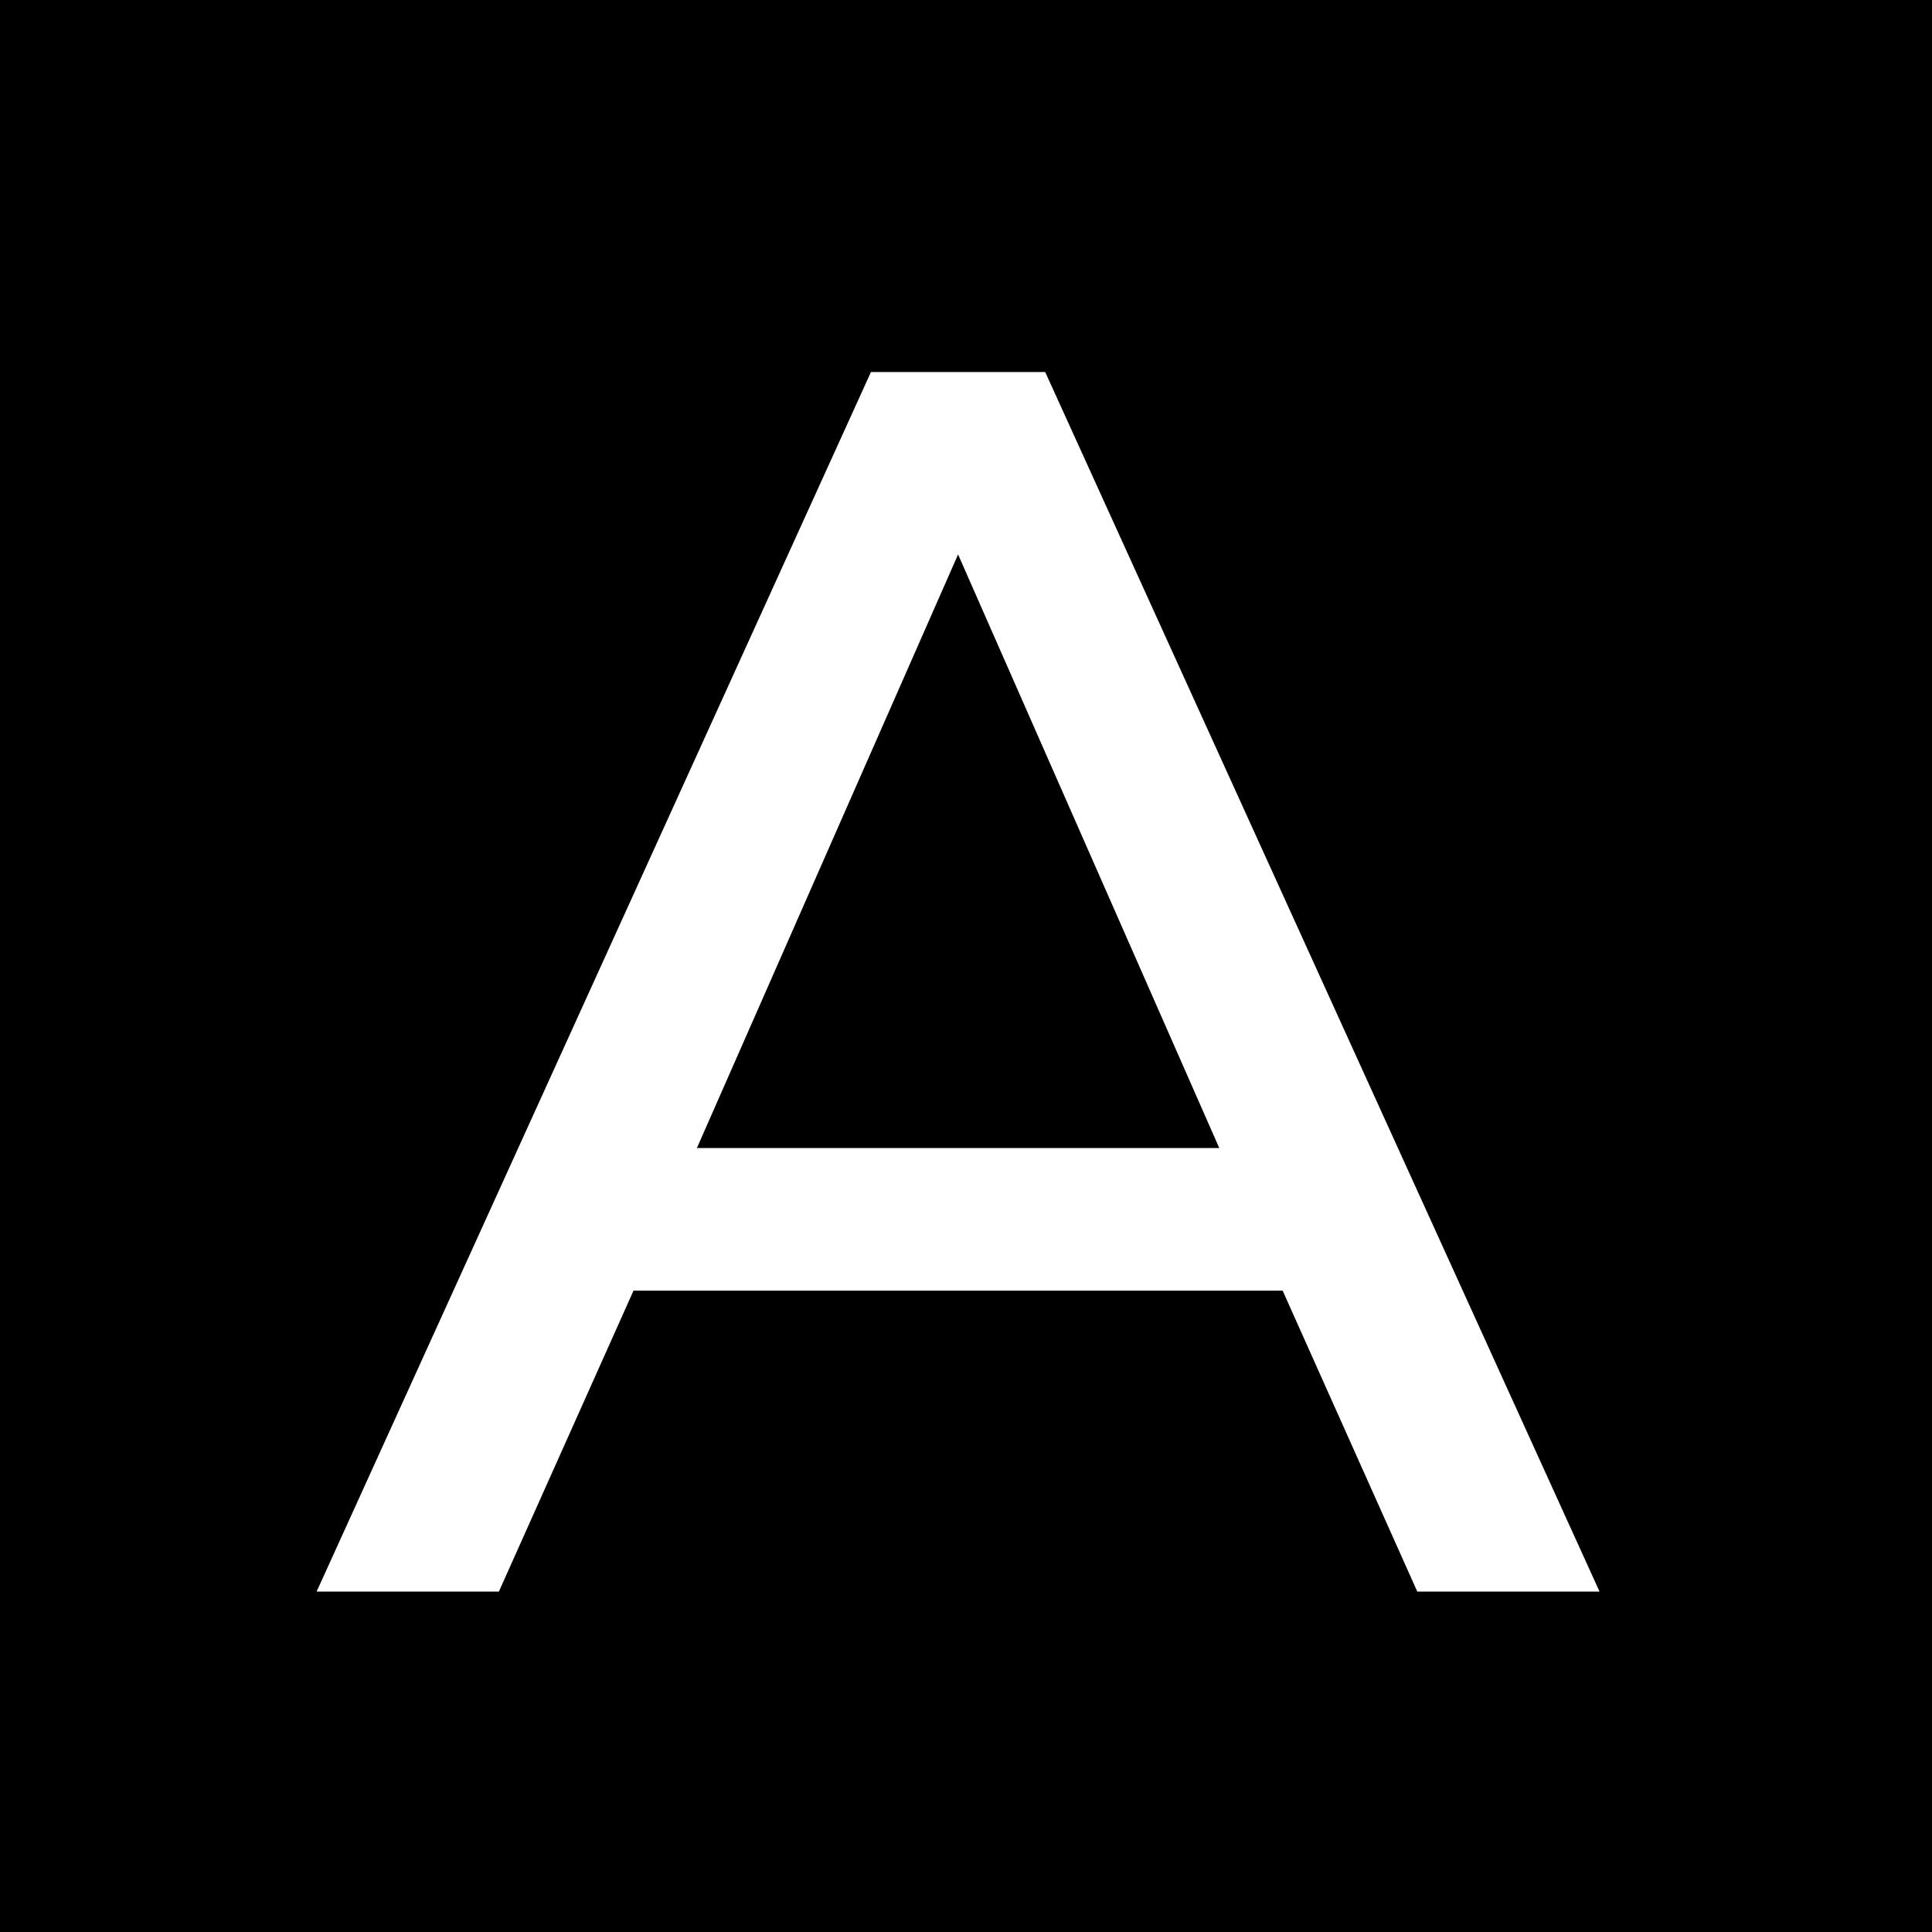
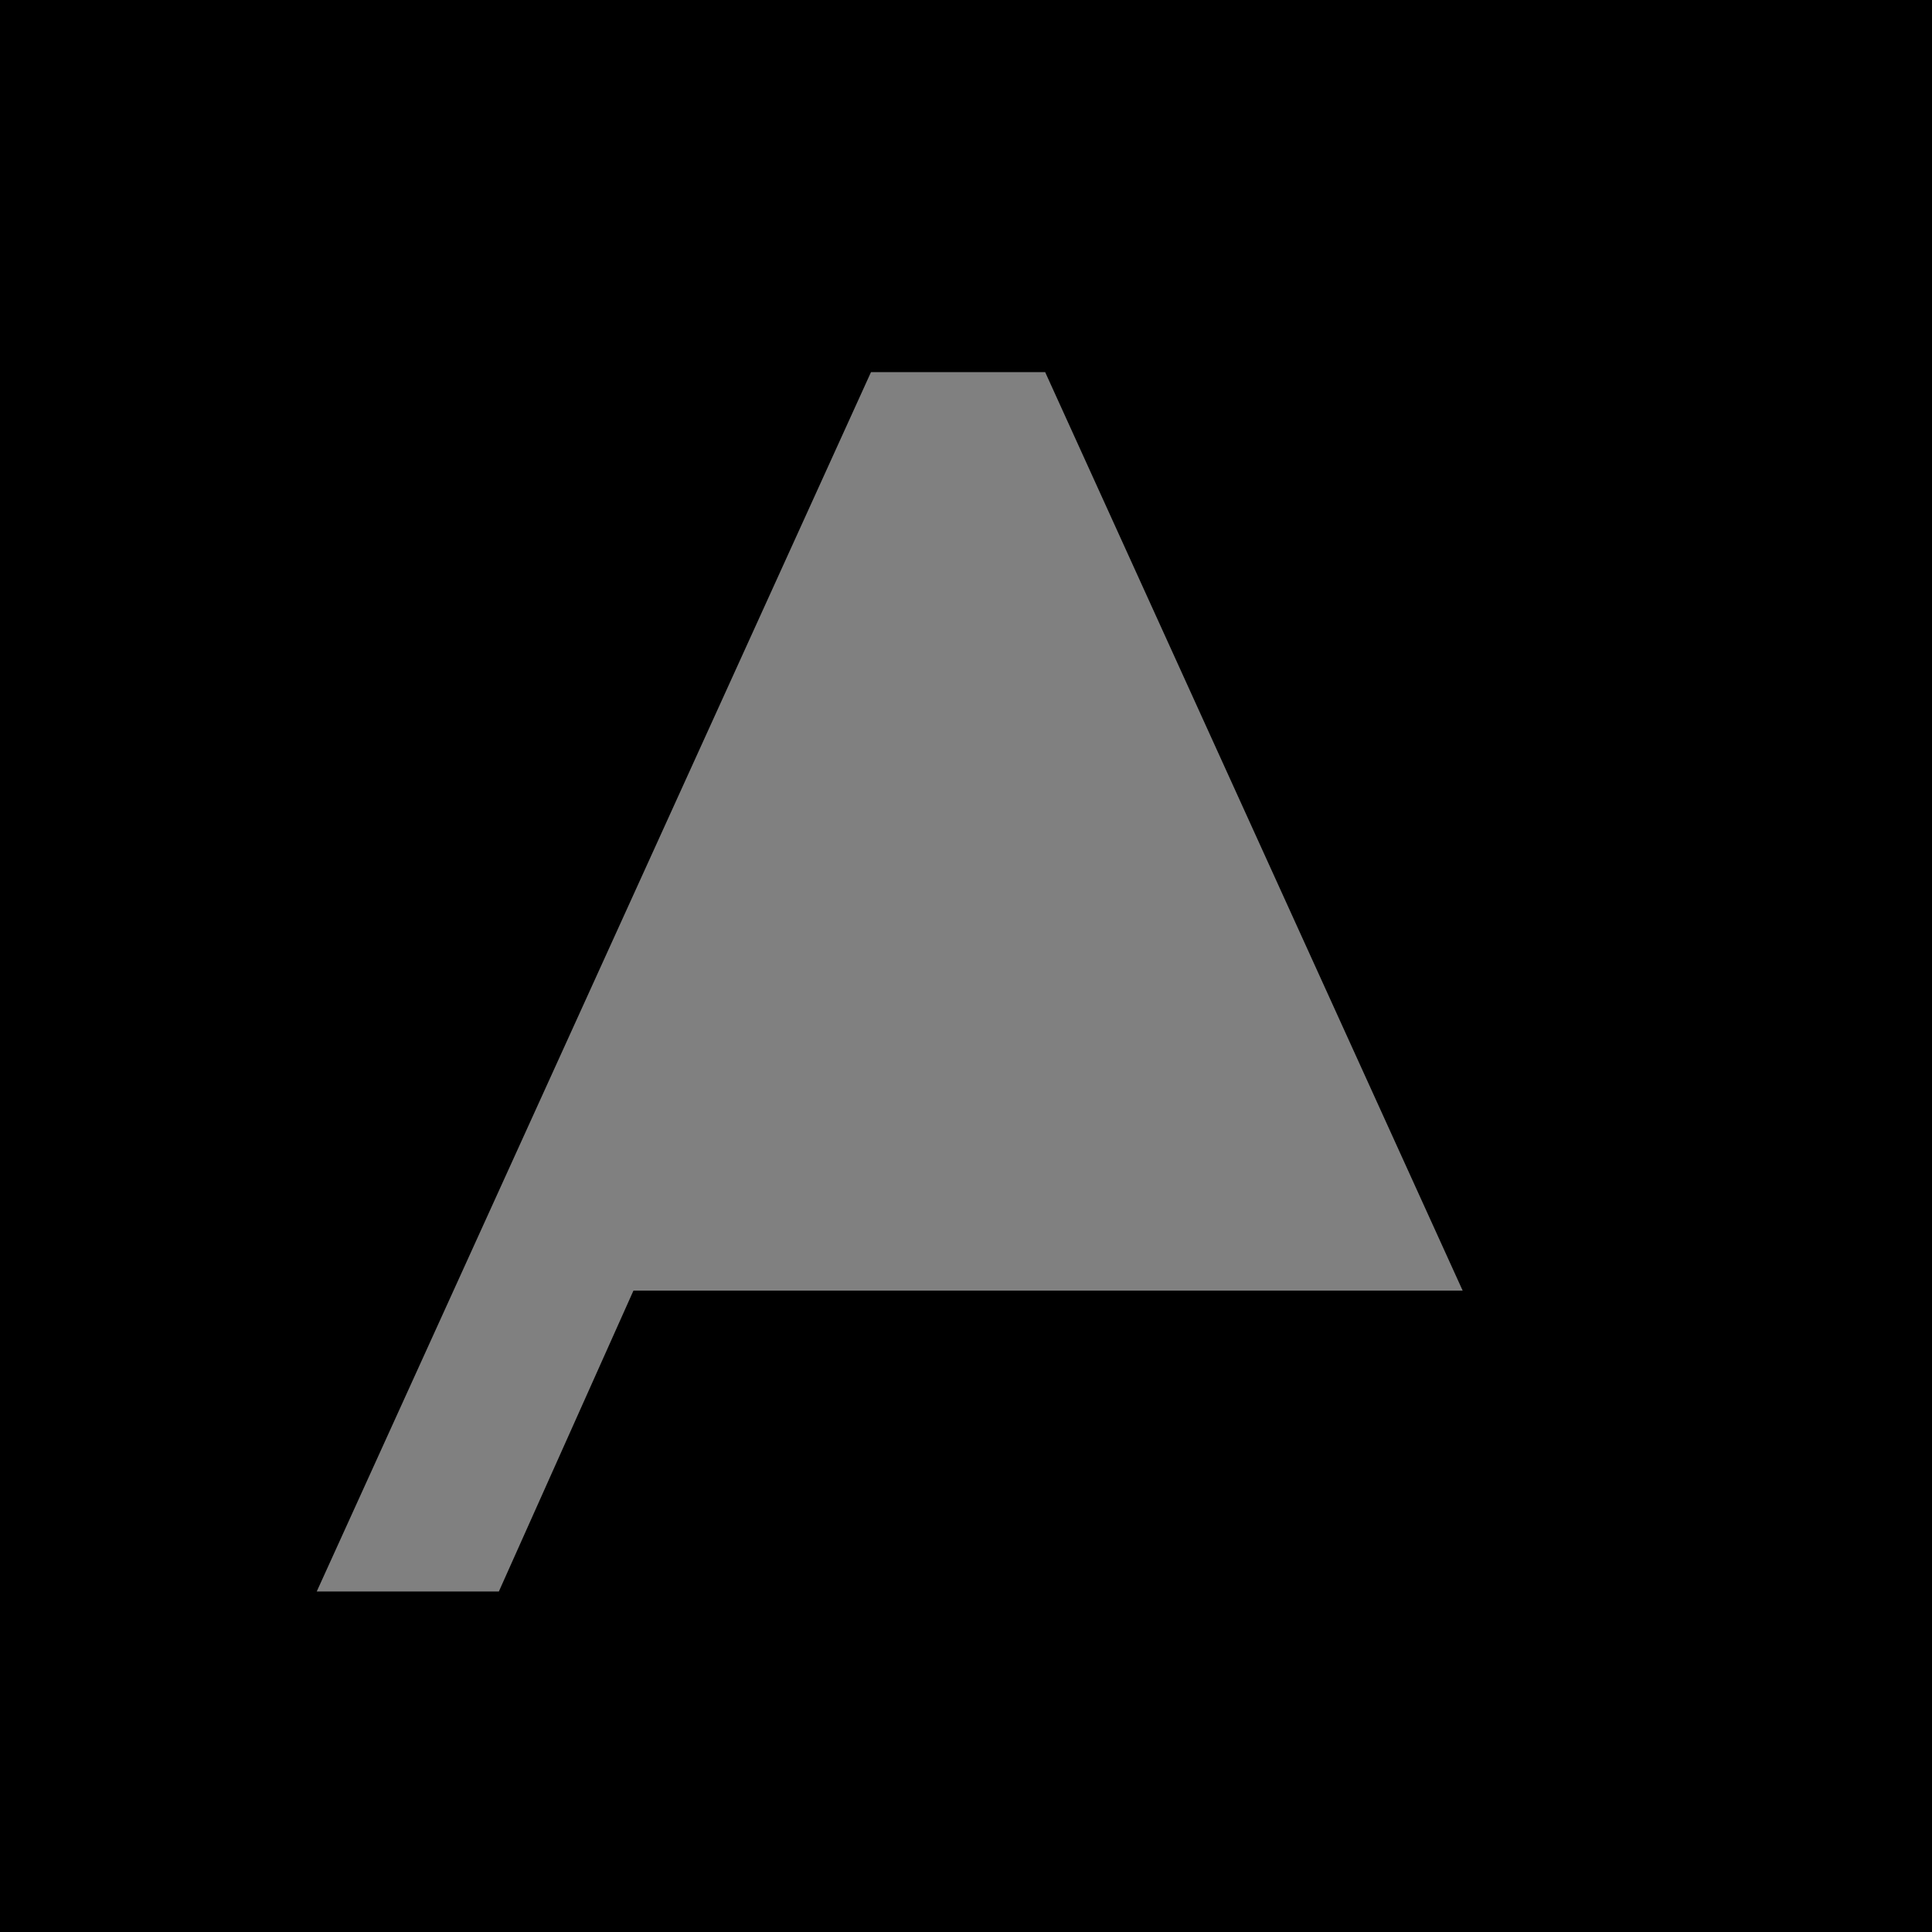
<svg xmlns="http://www.w3.org/2000/svg" version="1.1" id="Layer_1" x="0px" y="0px" viewBox="0 0 24.4 24.4" style="enable-background:new 0 0 24.4 24.4;" xml:space="preserve">
  <rect x="0" y="0" width="24.4" height="24.4" fill="#808080" stroke="none" />
  <style type="text/css">
	.st0{fill:#FFFFFF;}
</style>
  <g>
-     <polygon points="12.1,7 8.8,14.5 15.4,14.5  " />
-     <path d="M0,0v24.4h24.4V0H0z M4,20.1l7-15.4h2.2l7,15.4h-2.3l-1.7-3.8H8l-1.7,3.8H4z" />
-     <path class="st0" d="M16.2,16.3l1.7,3.8h2.3l-7-15.4H11L4,20.1h2.3L8,16.3H16.2z M12.1,7l3.3,7.5H8.8L12.1,7z" />
+     <path d="M0,0v24.4h24.4V0H0z M4,20.1l7-15.4h2.2l7,15.4l-1.7-3.8H8l-1.7,3.8H4z" />
  </g>
</svg>